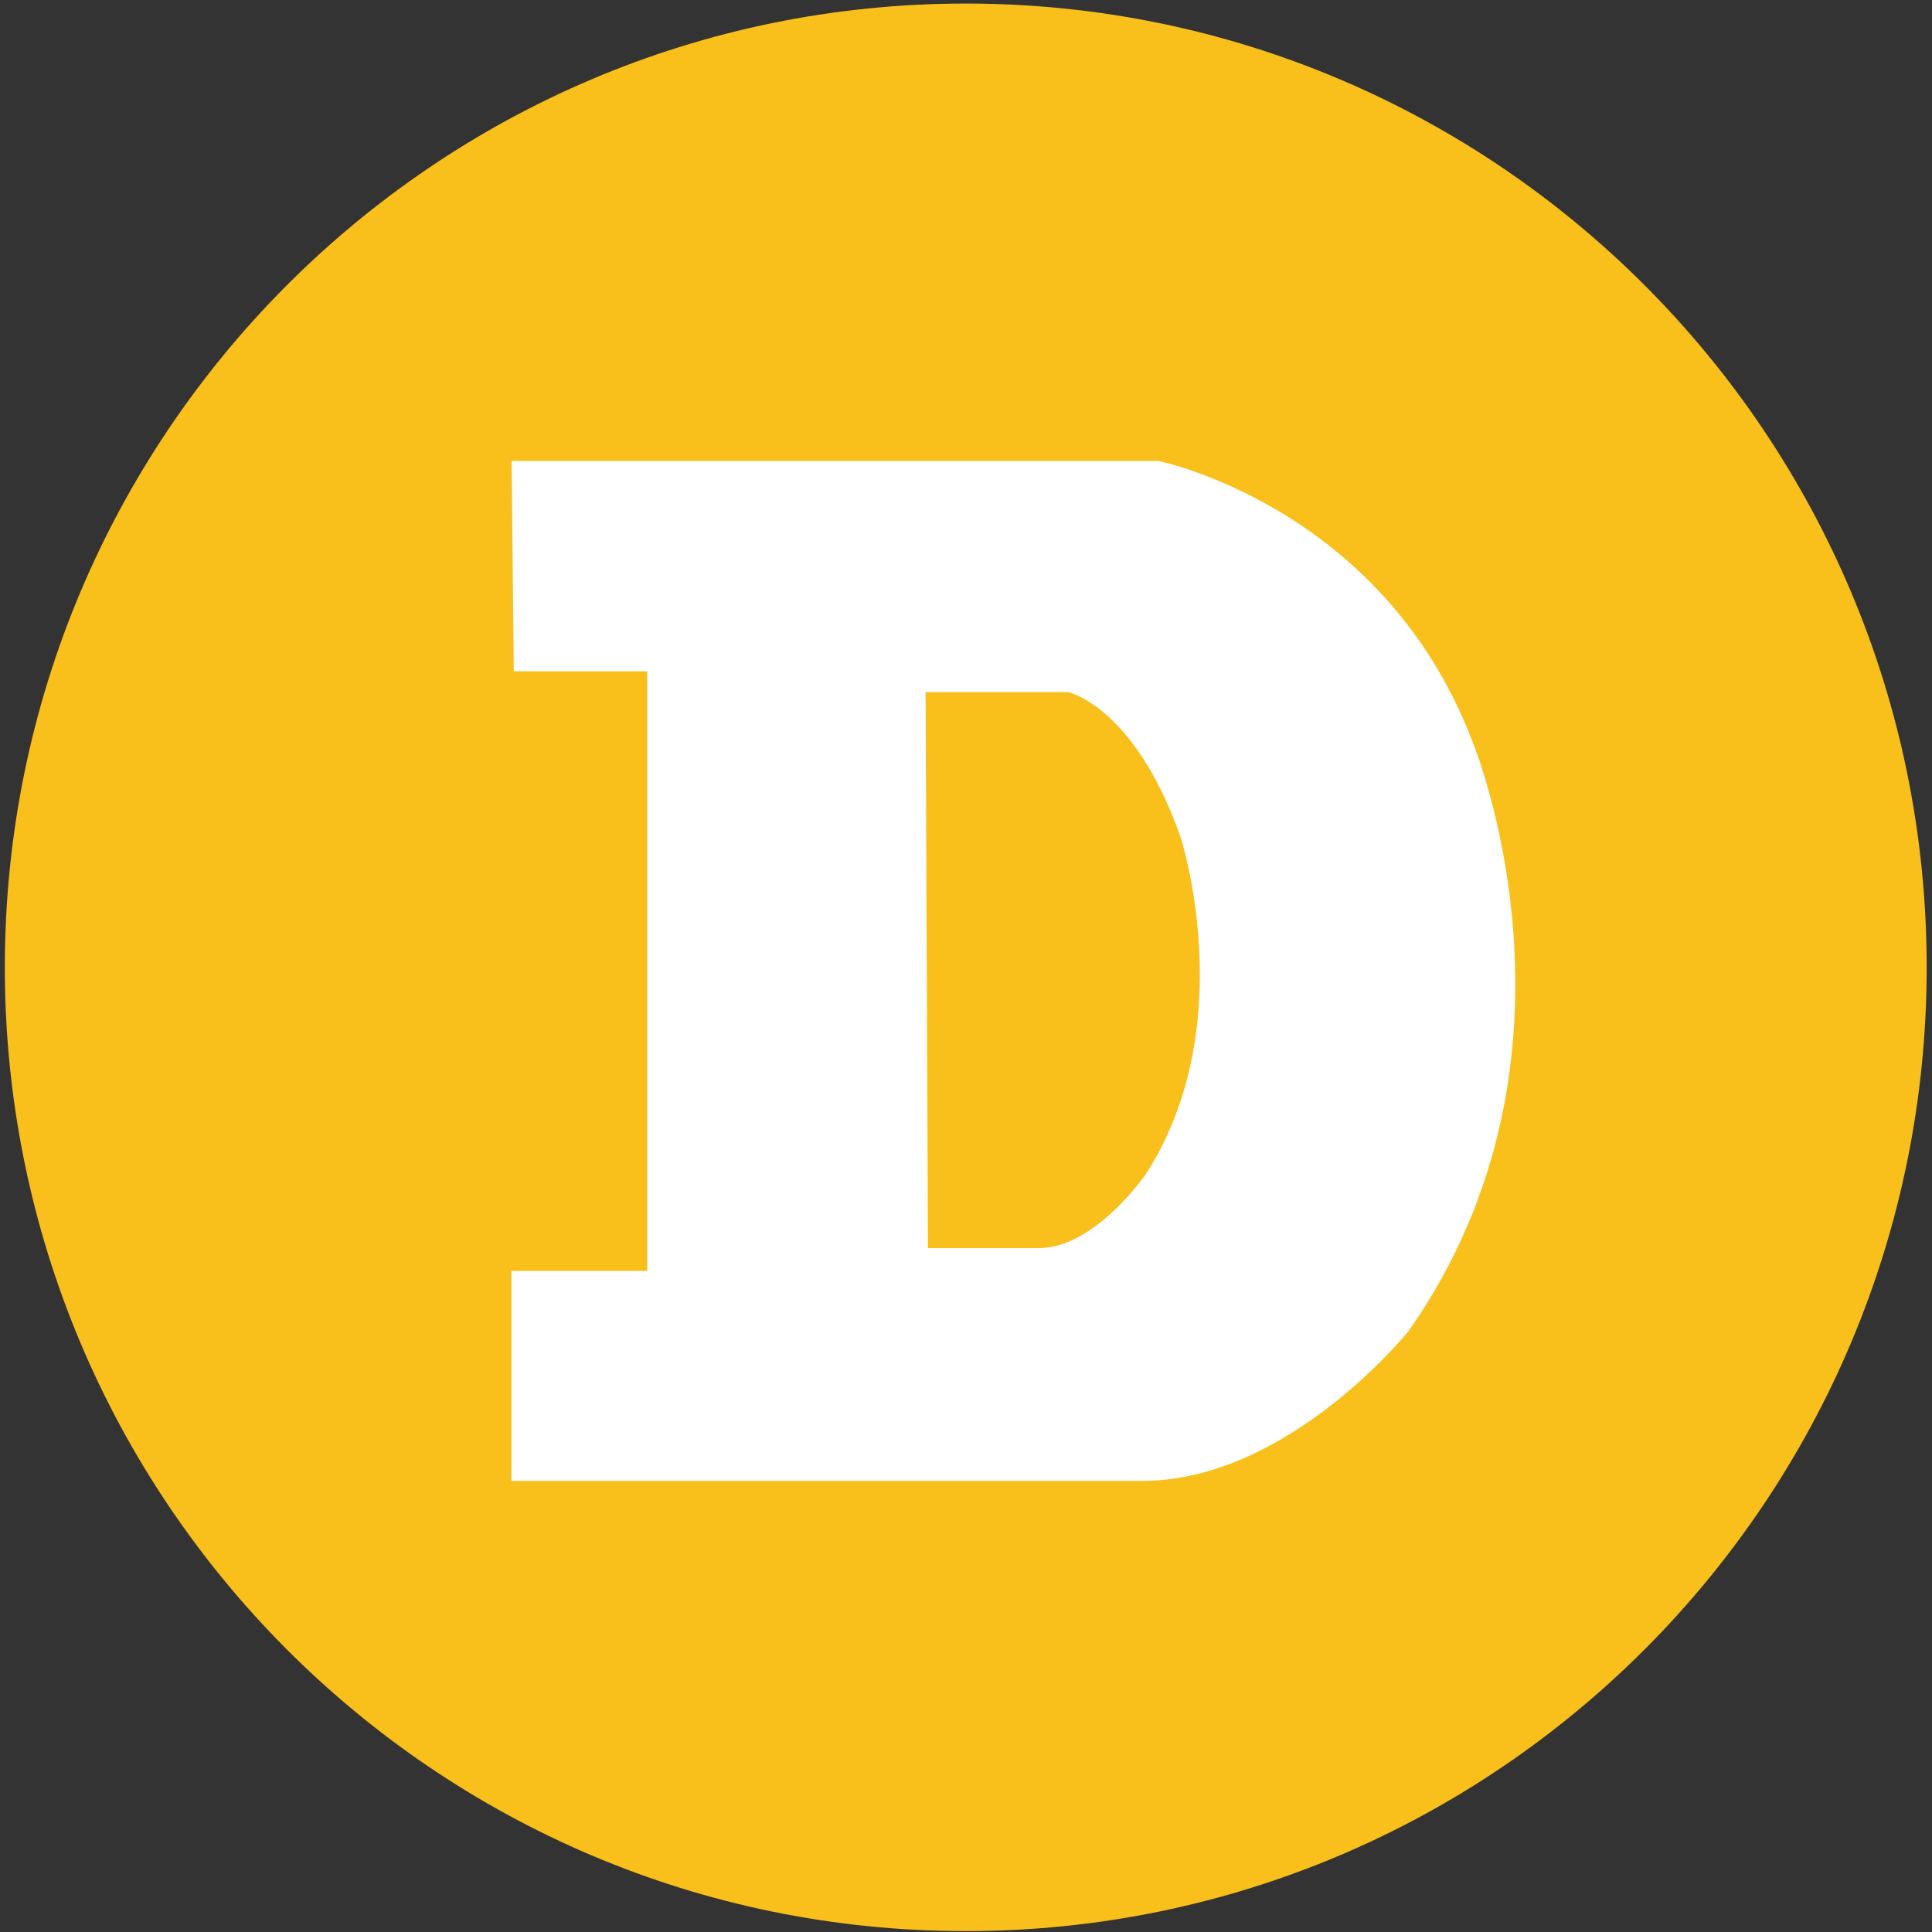
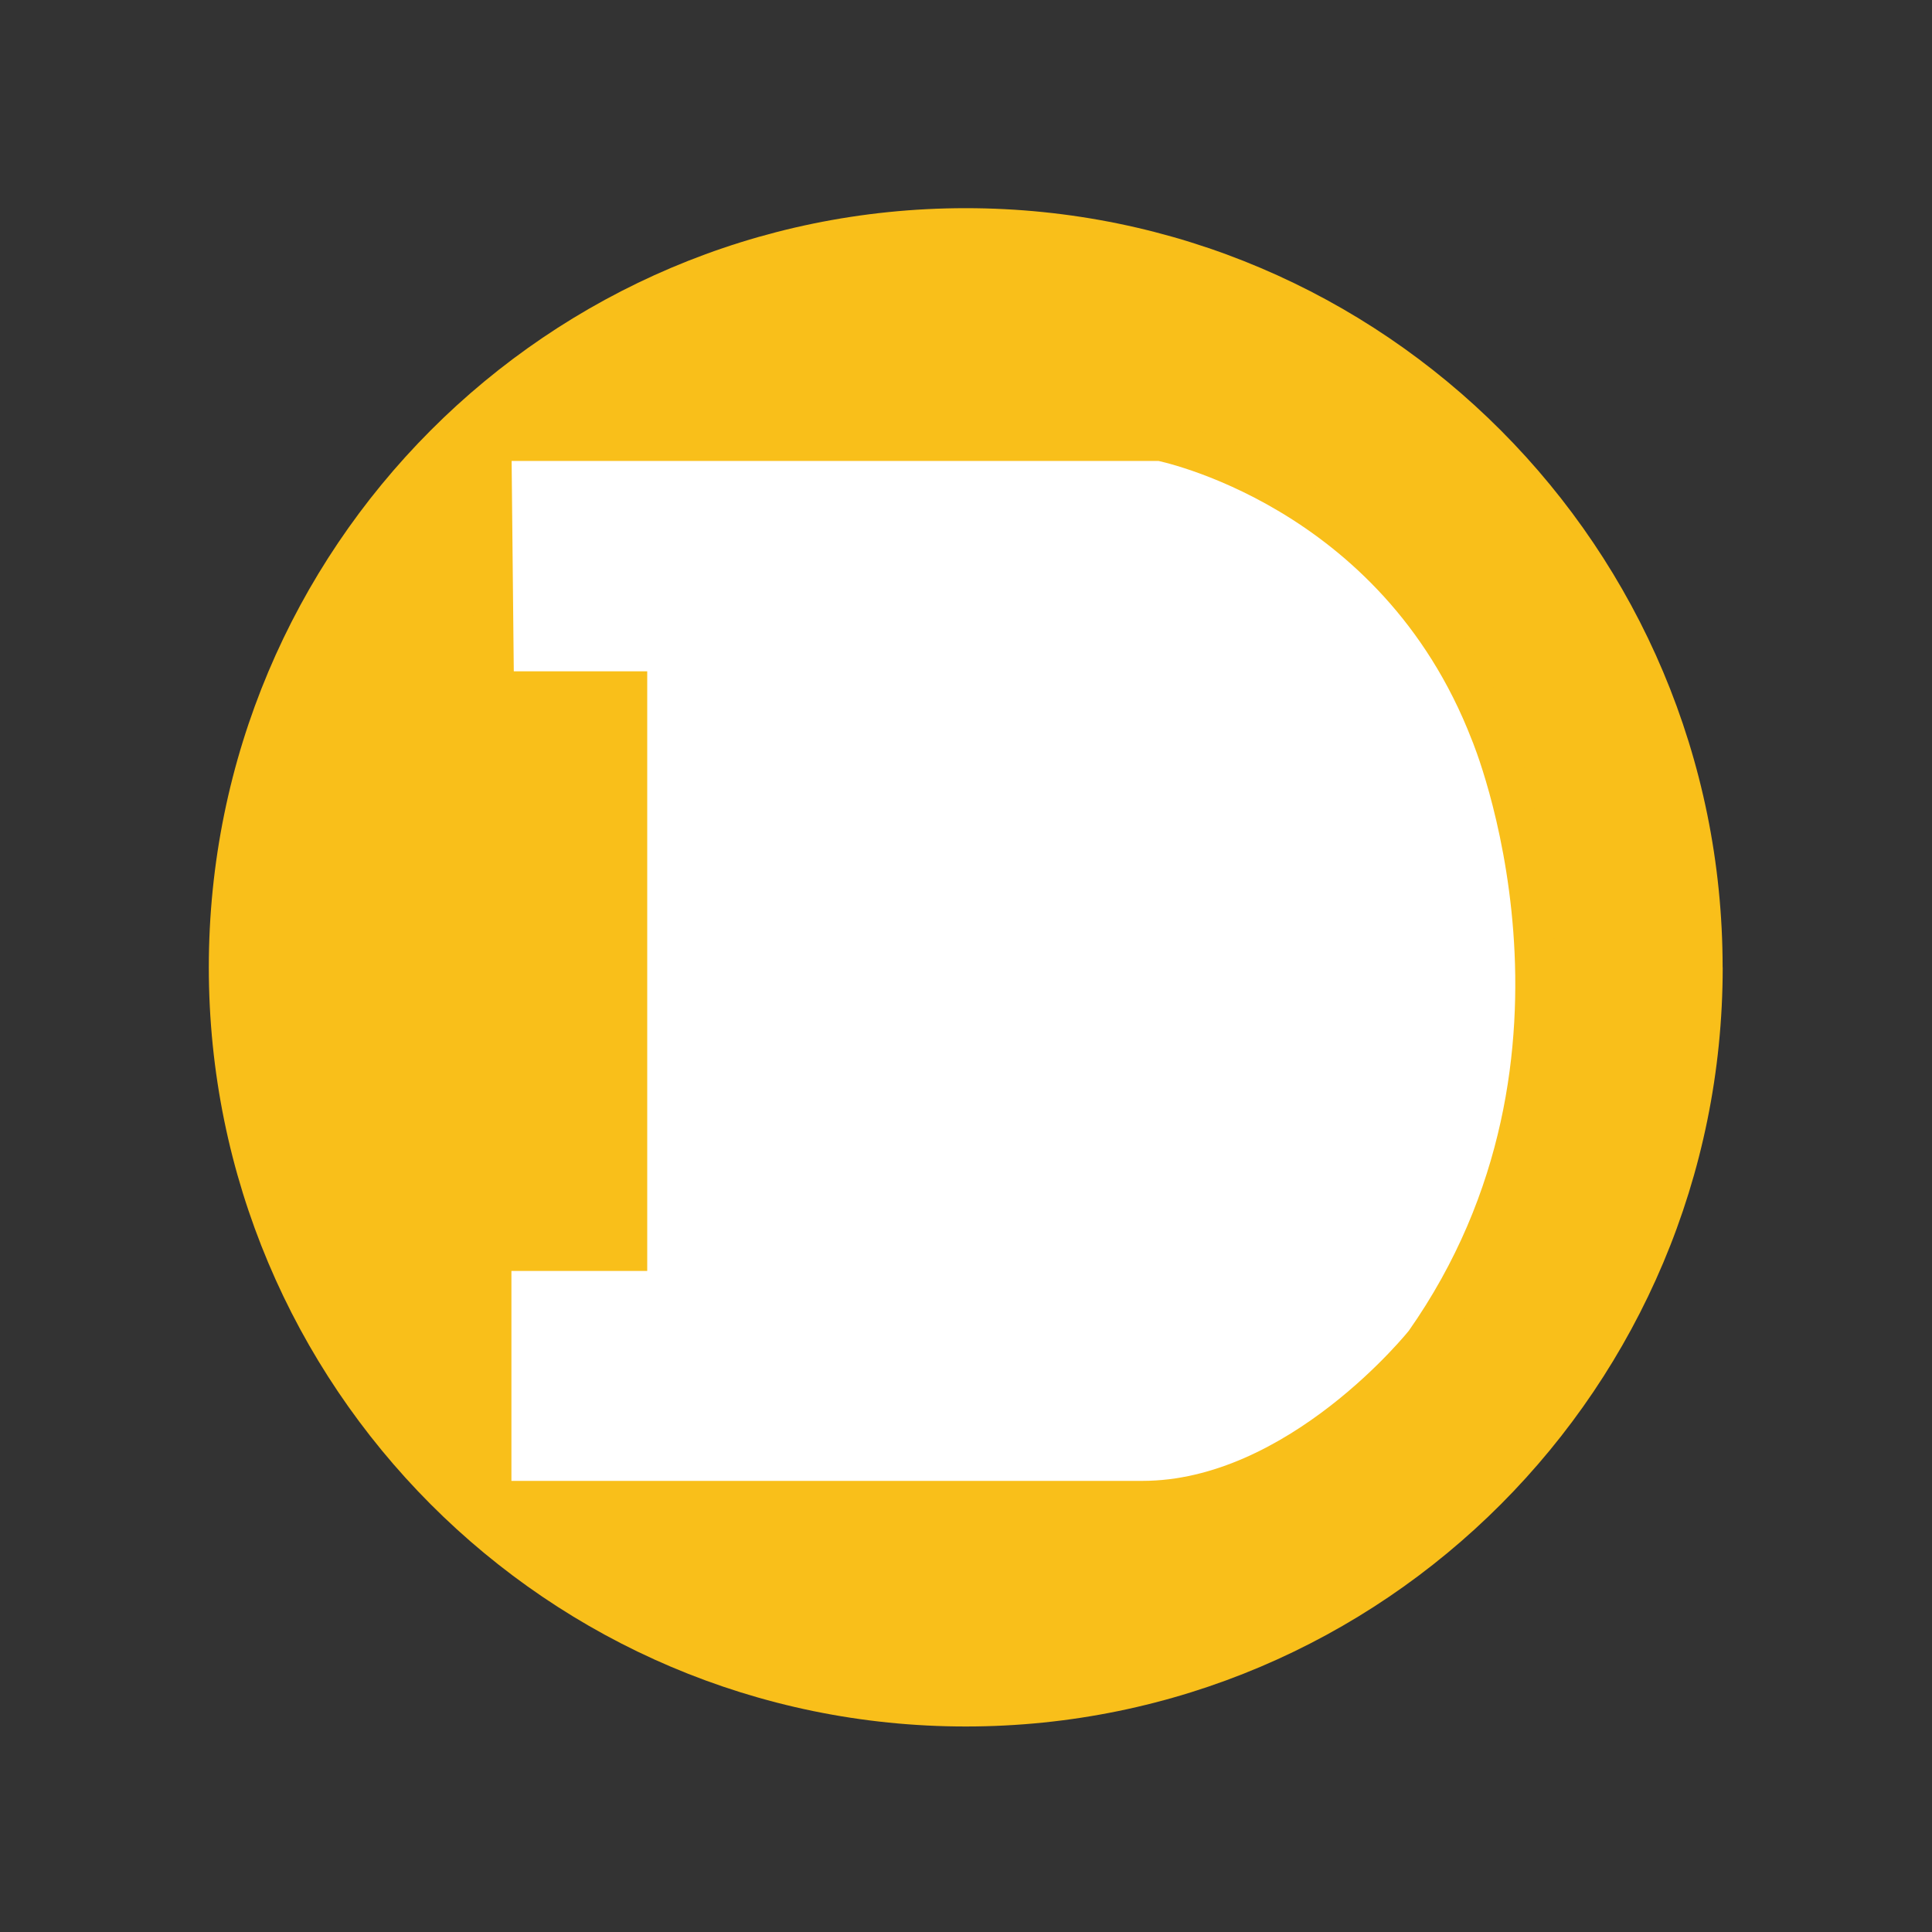
<svg xmlns="http://www.w3.org/2000/svg" width="24" height="24" viewBox="0 0 24 24">
  <rect x="0" y="0" width="24" height="24" fill="#333333" stroke="none" />
  <g fill="none" fill-rule="evenodd">
-     <path fill="#F9BF1A" fill-rule="nonzero" d="M23.934 12.017c0 6.612-5.345 11.972-11.937 11.972C5.404 23.99.06 18.63.06 12.017.06 5.404 5.404.044 11.997.044c6.592 0 11.937 5.36 11.937 11.973" />
    <path fill="#F9BF1A" fill-rule="nonzero" d="M21.4 12.017c0 5.208-4.21 9.43-9.403 9.43-5.193 0-9.403-4.222-9.403-9.43 0-5.209 4.21-9.431 9.403-9.431 5.193 0 9.402 4.222 9.402 9.43" />
    <path fill="#FFF" fill-rule="nonzero" d="M6.103 5.476h8.315s2.917.567 4.098 3.623c0 0 1.69 4.017-.815 7.582 0 0-1.56 1.965-3.51 1.965H6.103v-3.108H7.79V8.589H6.135l-.032-3.113z" />
    <path stroke="#F9BF1A" stroke-width=".5" d="M6.103 5.476h8.315s2.917.567 4.098 3.623c0 0 1.69 4.017-.815 7.582 0 0-1.56 1.965-3.51 1.965H6.103v-3.108H7.79V8.589H6.135l-.032-3.113z" />
-     <path fill="#F9BF1A" fill-rule="nonzero" d="M11.497 8.598h1.774s.823.175 1.394 1.8c0 0 .762 2.334-.431 4.188 0 0-.633.918-1.326.918h-1.38l-.03-6.906" />
  </g>
</svg>